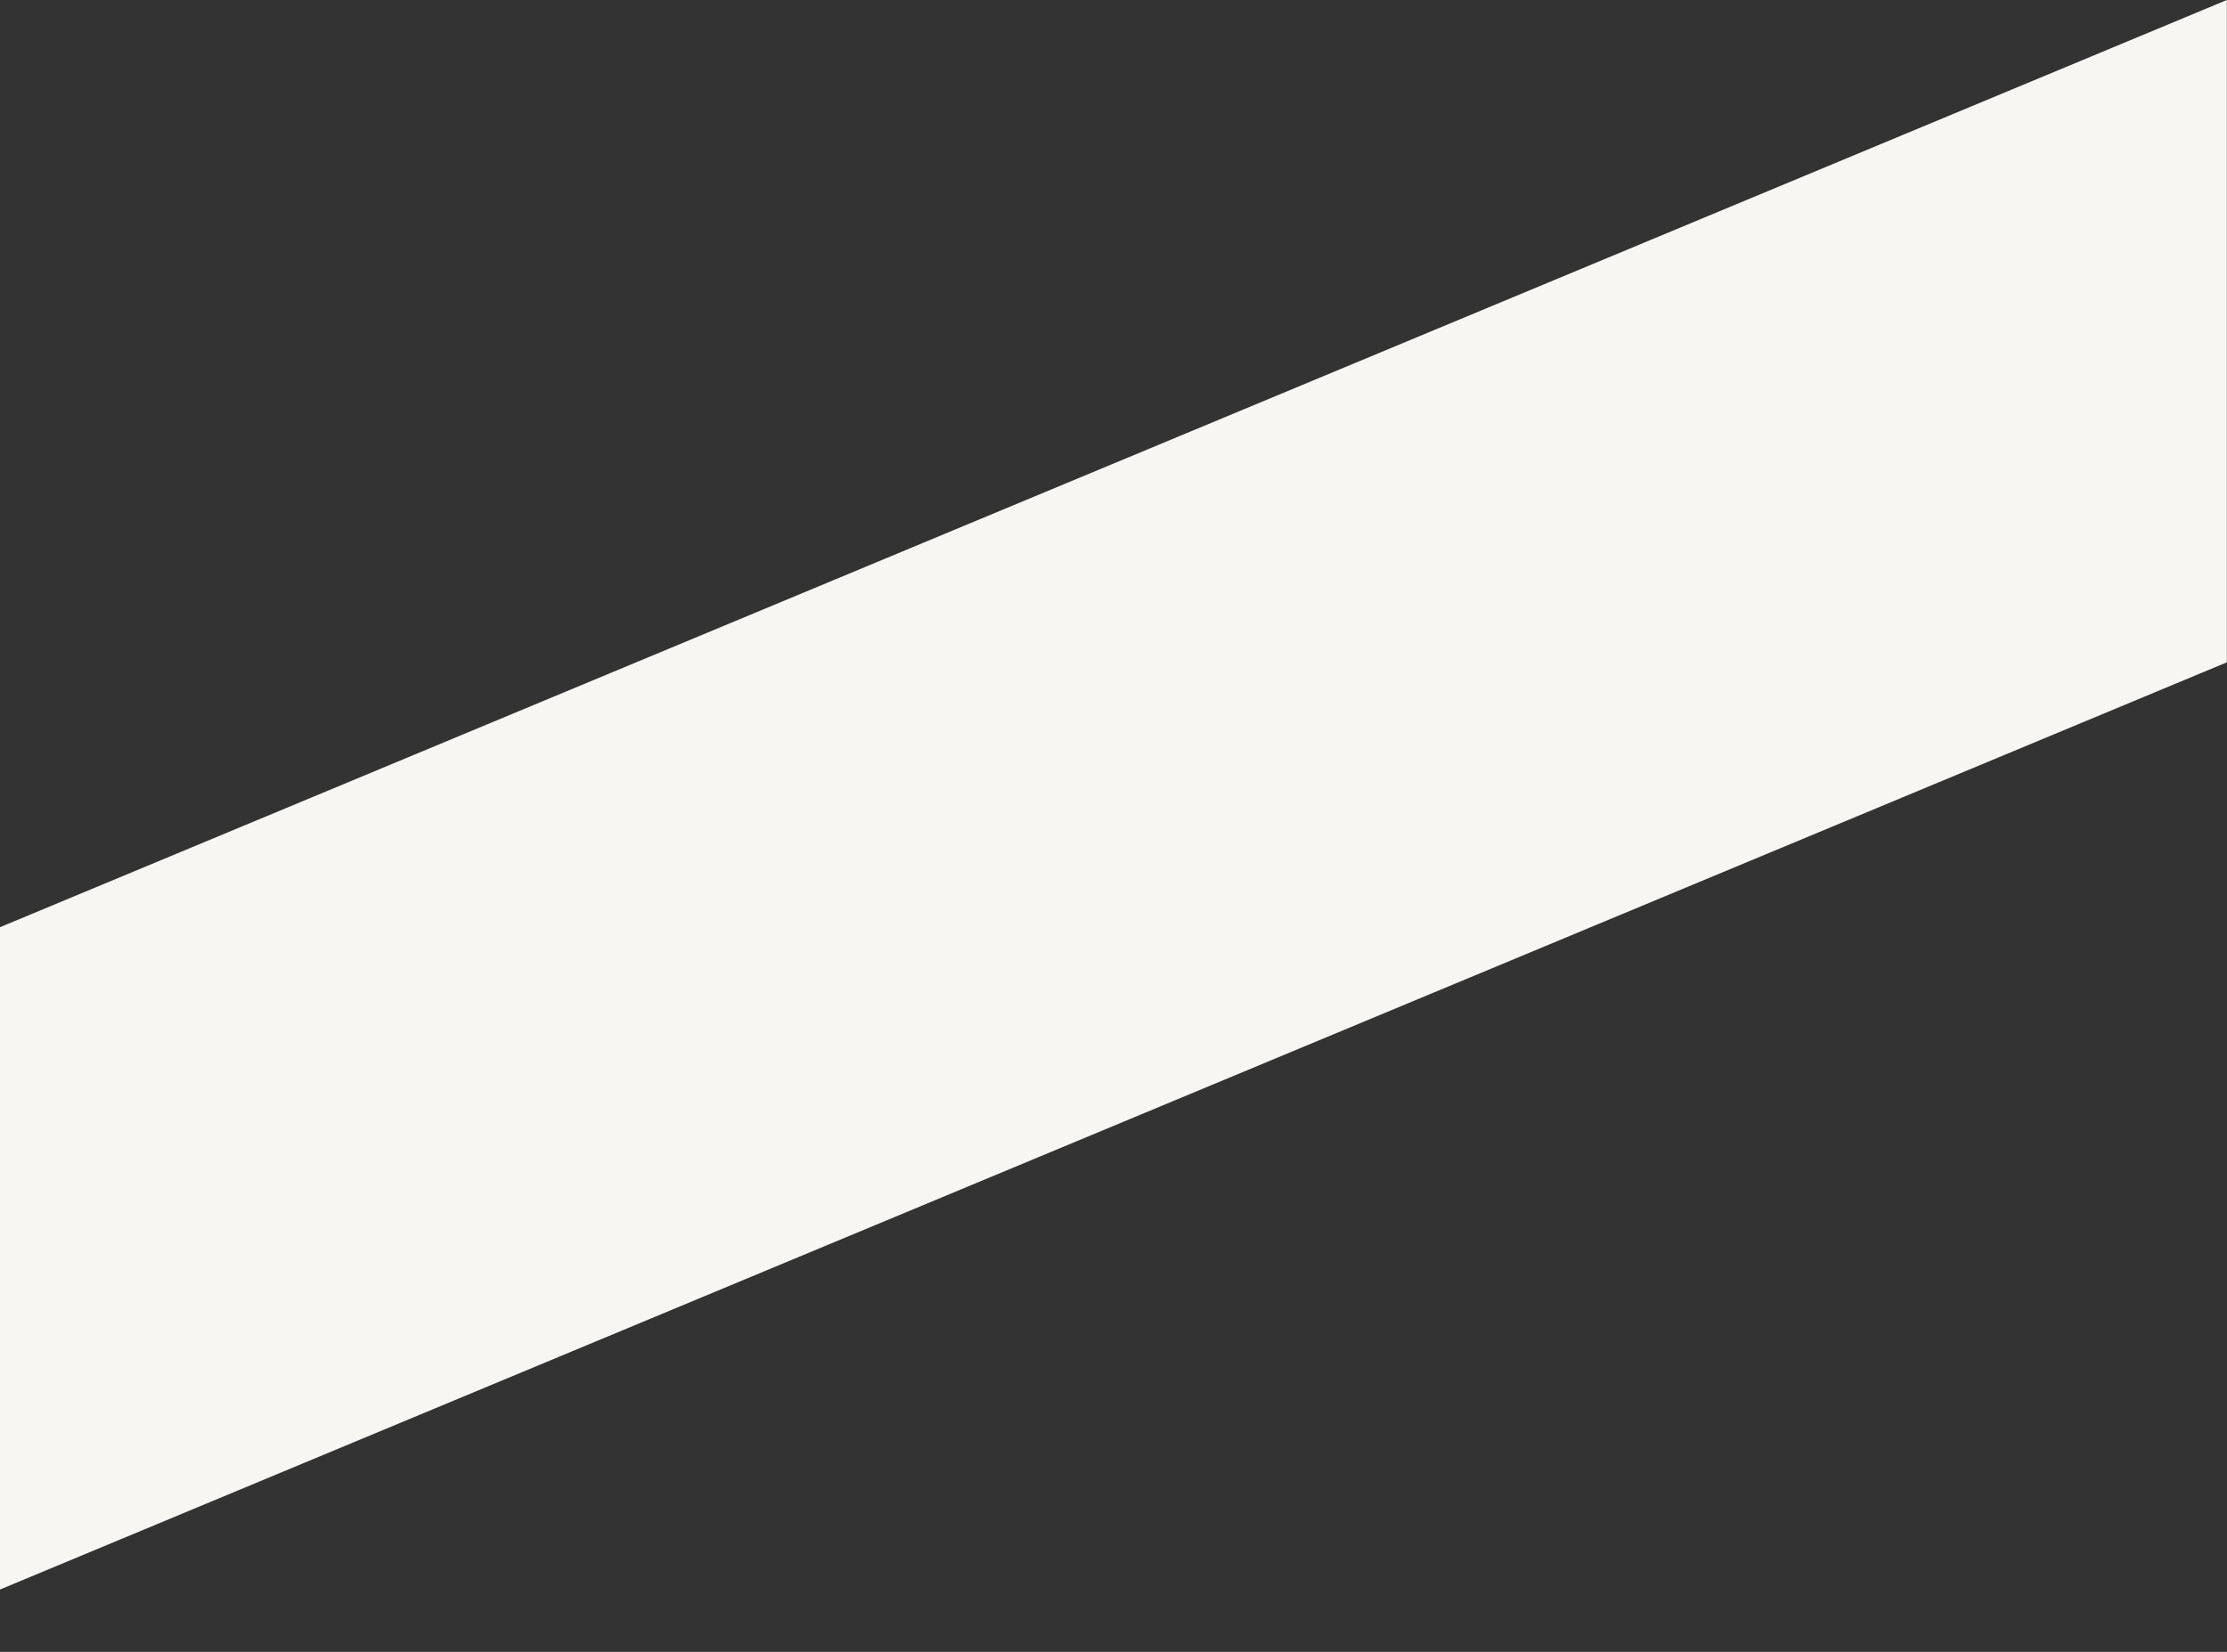
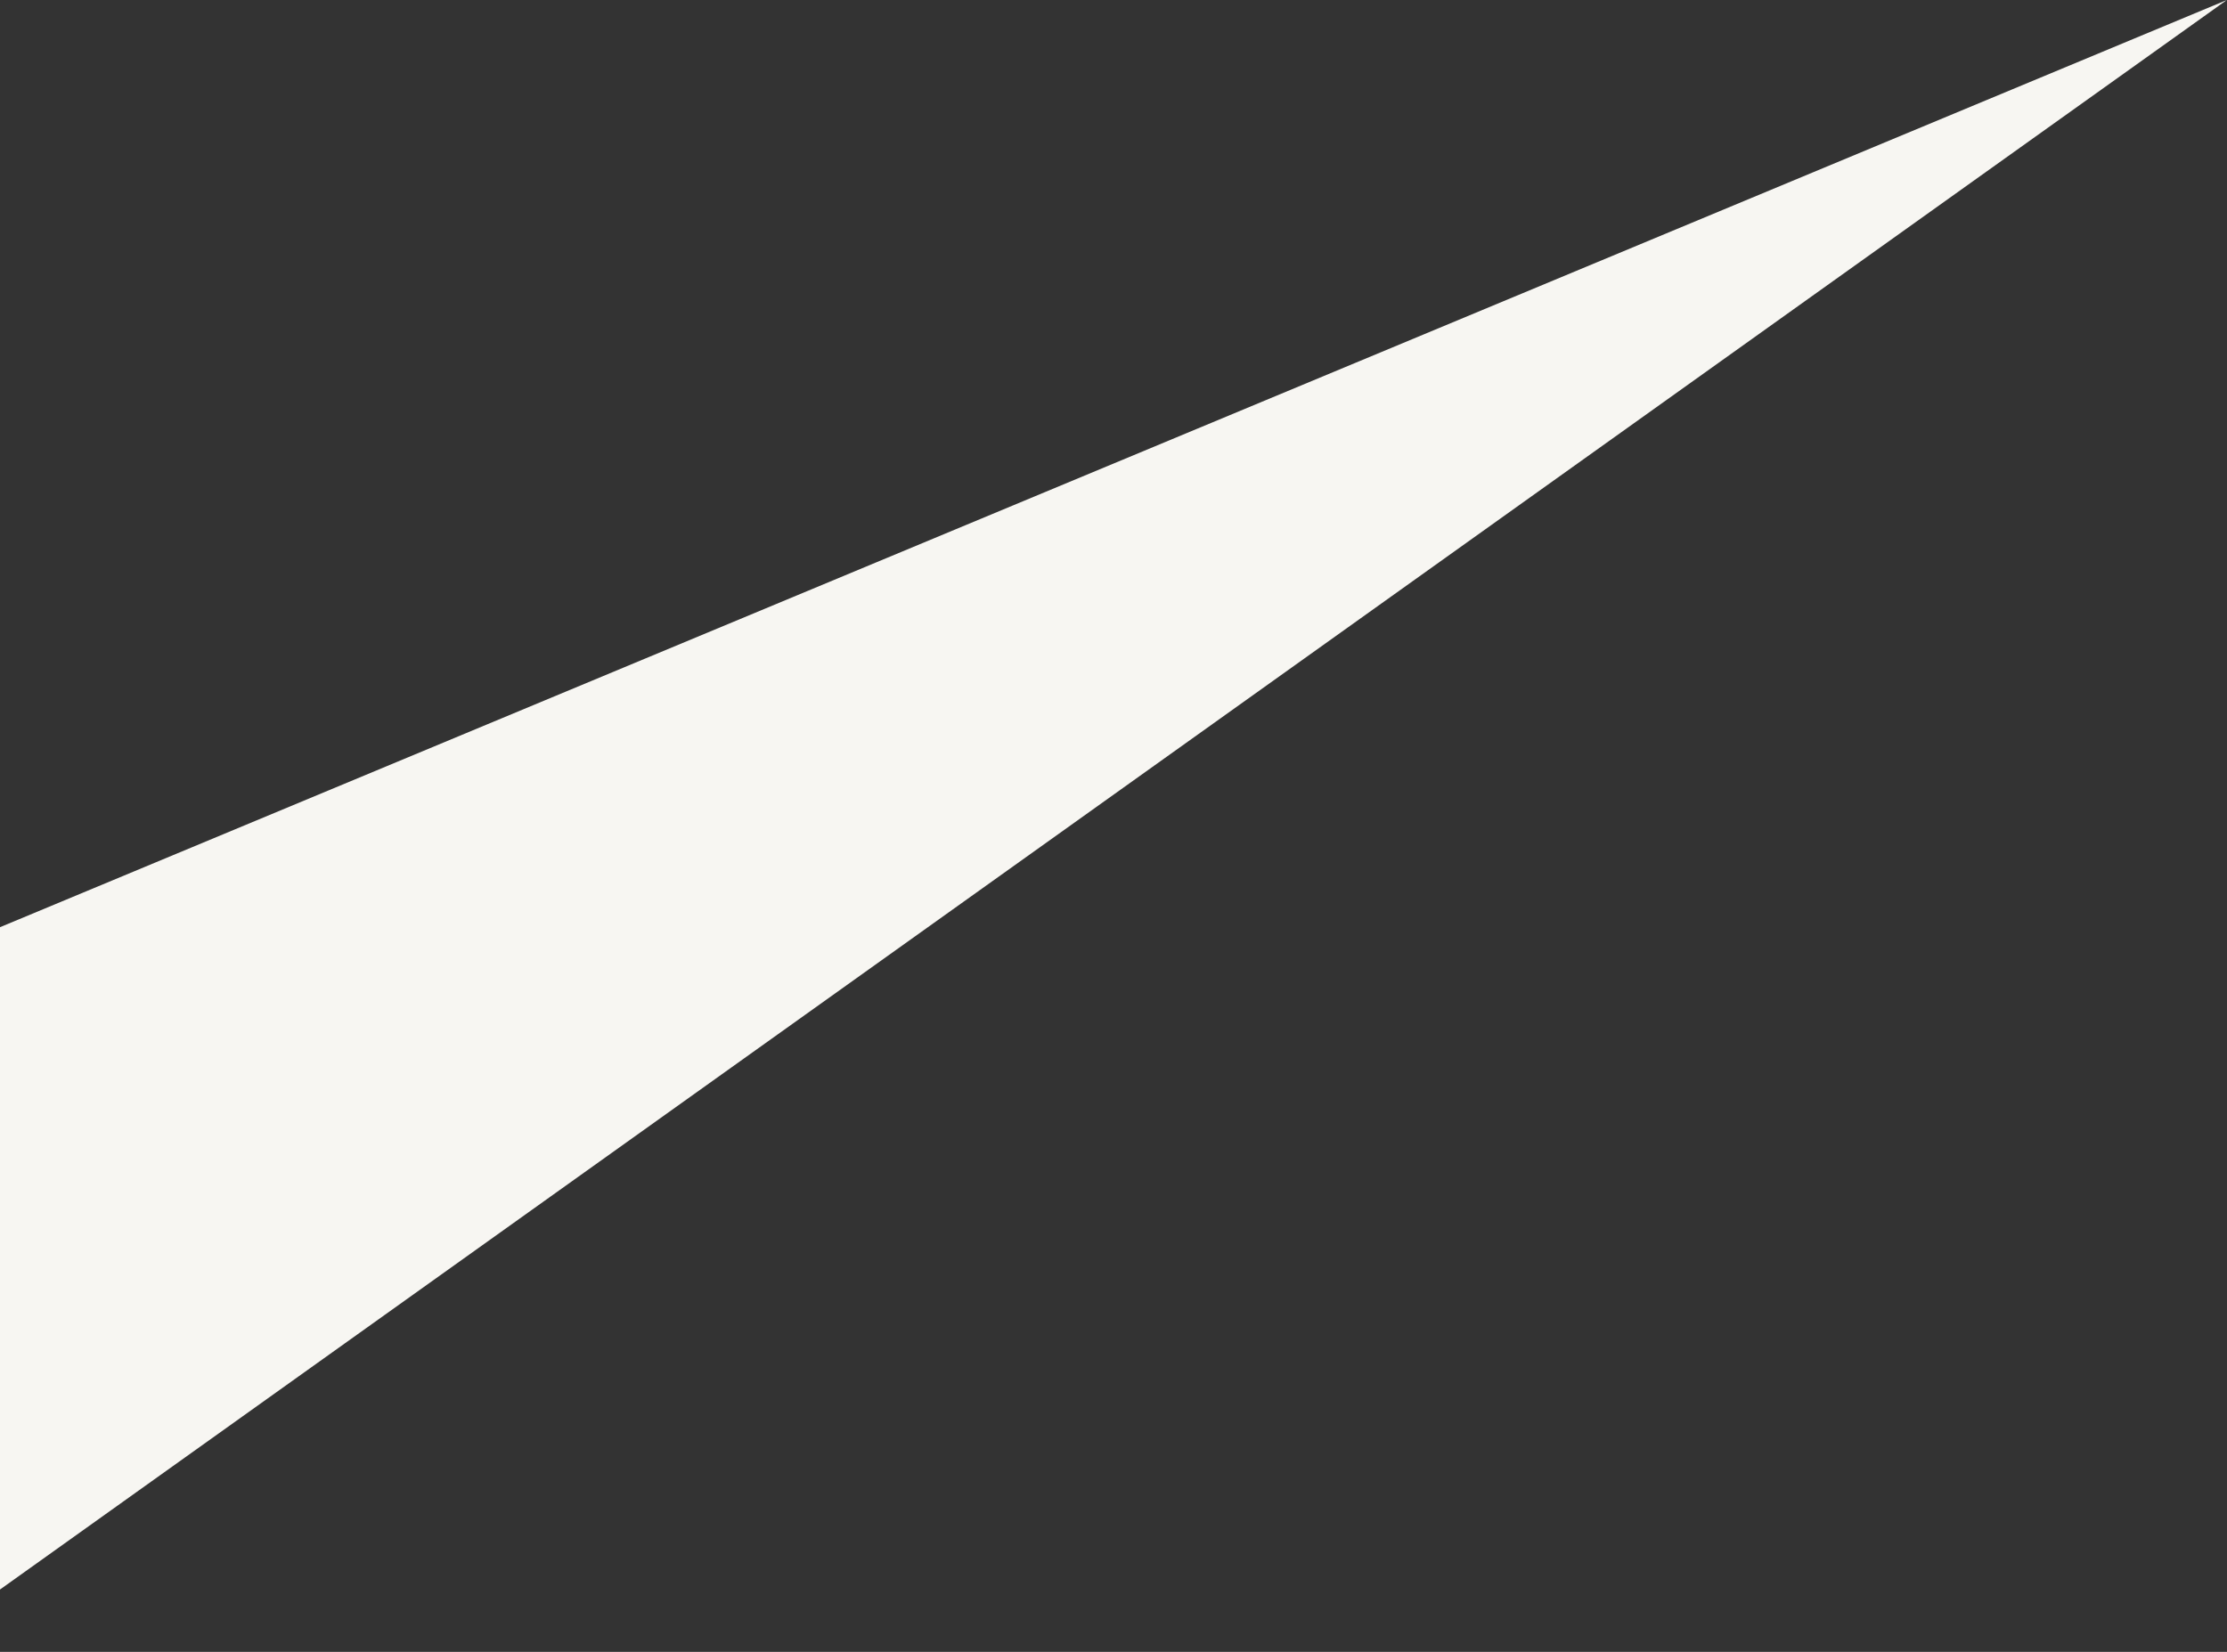
<svg xmlns="http://www.w3.org/2000/svg" width="31" height="23" viewBox="0 0 31 23" fill="none">
  <rect x="0" y="0" width="31" height="23" fill="#333333" stroke="none" />
-   <path d="M0 12.91L30.998 0V9.222L0 22.132V12.91Z" fill="#F7F6F2" />
+   <path d="M0 12.91L30.998 0L0 22.132V12.91Z" fill="#F7F6F2" />
</svg>